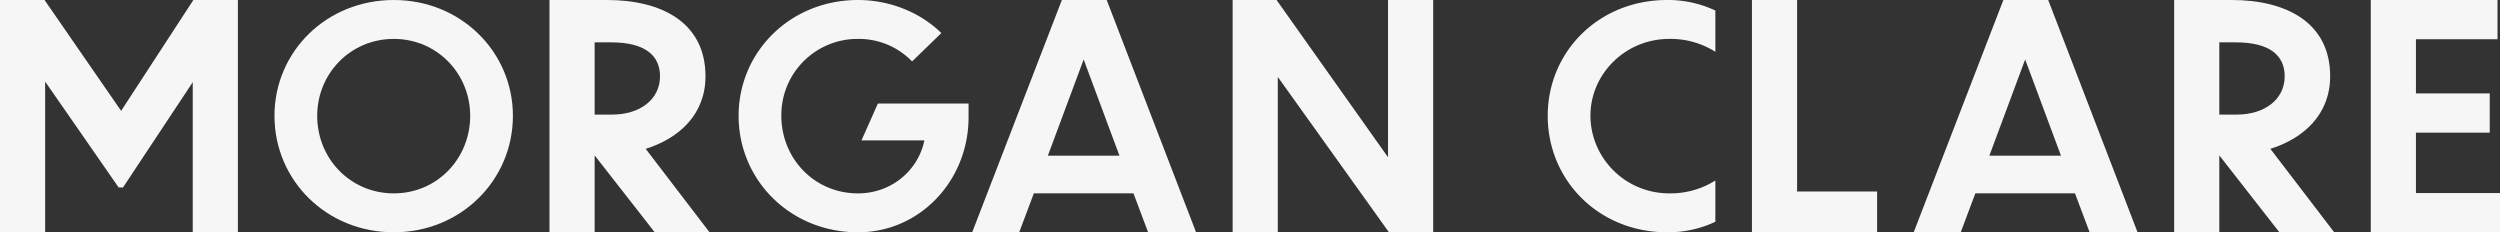
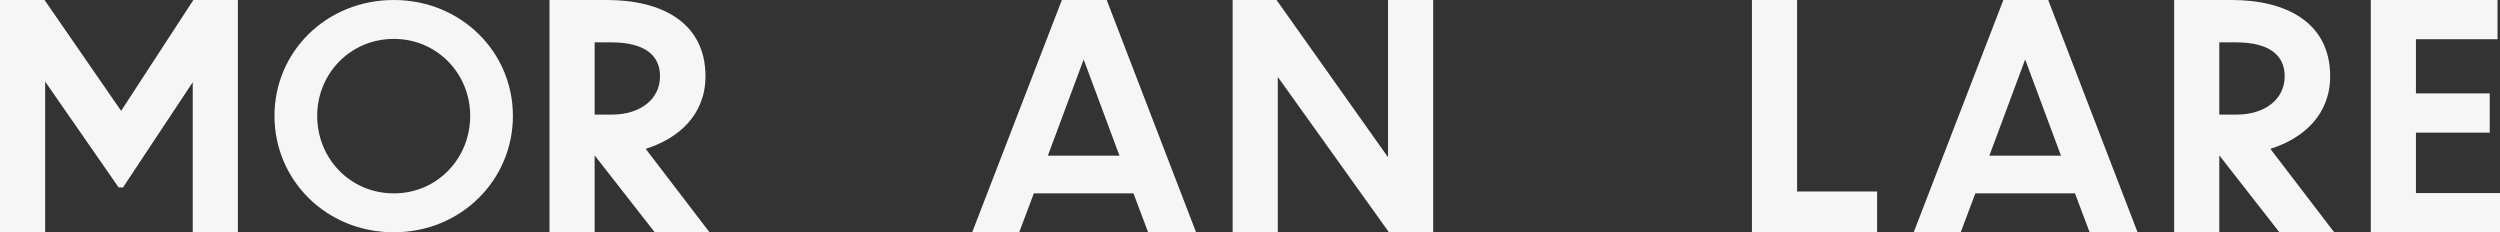
<svg xmlns="http://www.w3.org/2000/svg" width="1830.001" height="170.034" viewBox="0 0 1830.001 170.034">
  <rect x="0" y="0" width="1830.001" height="170.034" fill="#333333" stroke="none" />
  <path id="Path_633" data-name="Path 633" d="M141.542,0,88.662,81.144,32.593,0H0V170.034H33.052V59.718l53.79,77.493h3.19L141.09,60.173V170.034h33.046V0Z" transform="translate(0 0)" fill="#f6f6f6" />
  <path id="Path_634" data-name="Path 634" d="M269.061,84.8c0,47.112-38.115,85.23-87.16,85.23-49.465,0-87.372-38.117-87.372-85.23C94.529,37.9,132.436,0,181.9,0c49.044,0,87.16,37.9,87.16,84.8M125.8,84.8c0,31.265,24.2,56.747,56.1,56.747,31.7,0,55.895-25.482,55.895-56.747,0-30.838-24.2-56.324-55.895-56.324-31.907,0-56.1,25.486-56.1,56.324" transform="translate(106.387 0)" fill="#f6f6f6" />
  <path id="Path_635" data-name="Path 635" d="M222.291,113.738v56.3H189.243V0h42.166c40.115,0,72.026,16.64,72.026,55.843,0,27.809-19.148,45.357-43.763,53.106L306.4,170.034H266.281Zm0-82.739V83.88h12.767c20.512,0,35.1-11.167,35.1-28.037C270.156,40.8,259.444,31,234.372,31Z" transform="translate(212.981 0)" fill="#f6f6f6" />
-   <path id="Path_636" data-name="Path 636" d="M341.749,170.034c-49.469,0-87.372-38.12-87.372-85.23,0-46.9,37.9-84.8,87.372-84.8,23.773,0,46.043,9.422,61.034,24.2L381.367,44.97a54.228,54.228,0,0,0-39.618-16.489,55.751,55.751,0,0,0-56.1,56.107c0,31.482,24.2,56.964,56.1,56.964,24.625,0,44.113-16.918,48.613-38.761H344.319l11.994-26.98H422.7V85.872c0,46.043-35.337,84.163-80.949,84.163" transform="translate(286.284 0)" fill="#f6f6f6" />
  <path id="Path_637" data-name="Path 637" d="M452.888,141.543H379.95l-10.71,28.491H334.823L400.465,0h32.819L498.7,170.034H463.6Zm-10.257-27.577-26.213-70.43-26.211,70.43Z" transform="translate(376.821 0)" fill="#f6f6f6" />
  <path id="Path_638" data-name="Path 638" d="M457.574,56.3V170.034h-33.05V0h32.139l81.6,115.1V0h33.053V170.034H538.944Z" transform="translate(477.772 0)" fill="#f6f6f6" />
-   <path id="Path_639" data-name="Path 639" d="M655.745,37.9a61.591,61.591,0,0,0-33.62-9.424c-32.763,0-57.82,26.128-57.82,56.109,0,30.623,25.057,56.961,57.82,56.961a61.608,61.608,0,0,0,33.62-9.422v30.194a80.552,80.552,0,0,1-35.335,7.711c-50.111,0-87.372-38.12-87.372-85.23C533.038,37.9,570.3,0,620.41,0a81.286,81.286,0,0,1,35.335,7.709Z" transform="translate(599.897 0)" fill="#f6f6f6" />
  <path id="Path_640" data-name="Path 640" d="M636.421,0V140.176H695v29.858H603.37V0Z" transform="translate(679.049 0)" fill="#f6f6f6" />
  <path id="Path_641" data-name="Path 641" d="M777.143,141.543H704.209L693.5,170.034H659.078L724.722,0h32.819l65.416,170.034h-35.1Zm-10.257-27.577-26.211-70.43-26.211,70.43Z" transform="translate(741.745 0)" fill="#f6f6f6" />
  <path id="Path_642" data-name="Path 642" d="M781.831,113.738v56.3h-33.05V0h42.168c40.113,0,72.027,16.64,72.027,55.843,0,27.809-19.148,45.357-43.767,53.106l46.728,61.085H825.819Zm0-82.739V83.88h12.763c20.513,0,35.1-11.167,35.1-28.037C829.7,40.8,818.982,31,793.912,31Z" transform="translate(842.7 0)" fill="#f6f6f6" />
  <path id="Path_643" data-name="Path 643" d="M816.5,0h92.766V28.721H849.549V68.379h54.018V97.1H849.549v44.22h61.54v28.717H816.5Z" transform="translate(918.913 0)" fill="#f6f6f6" />
</svg>